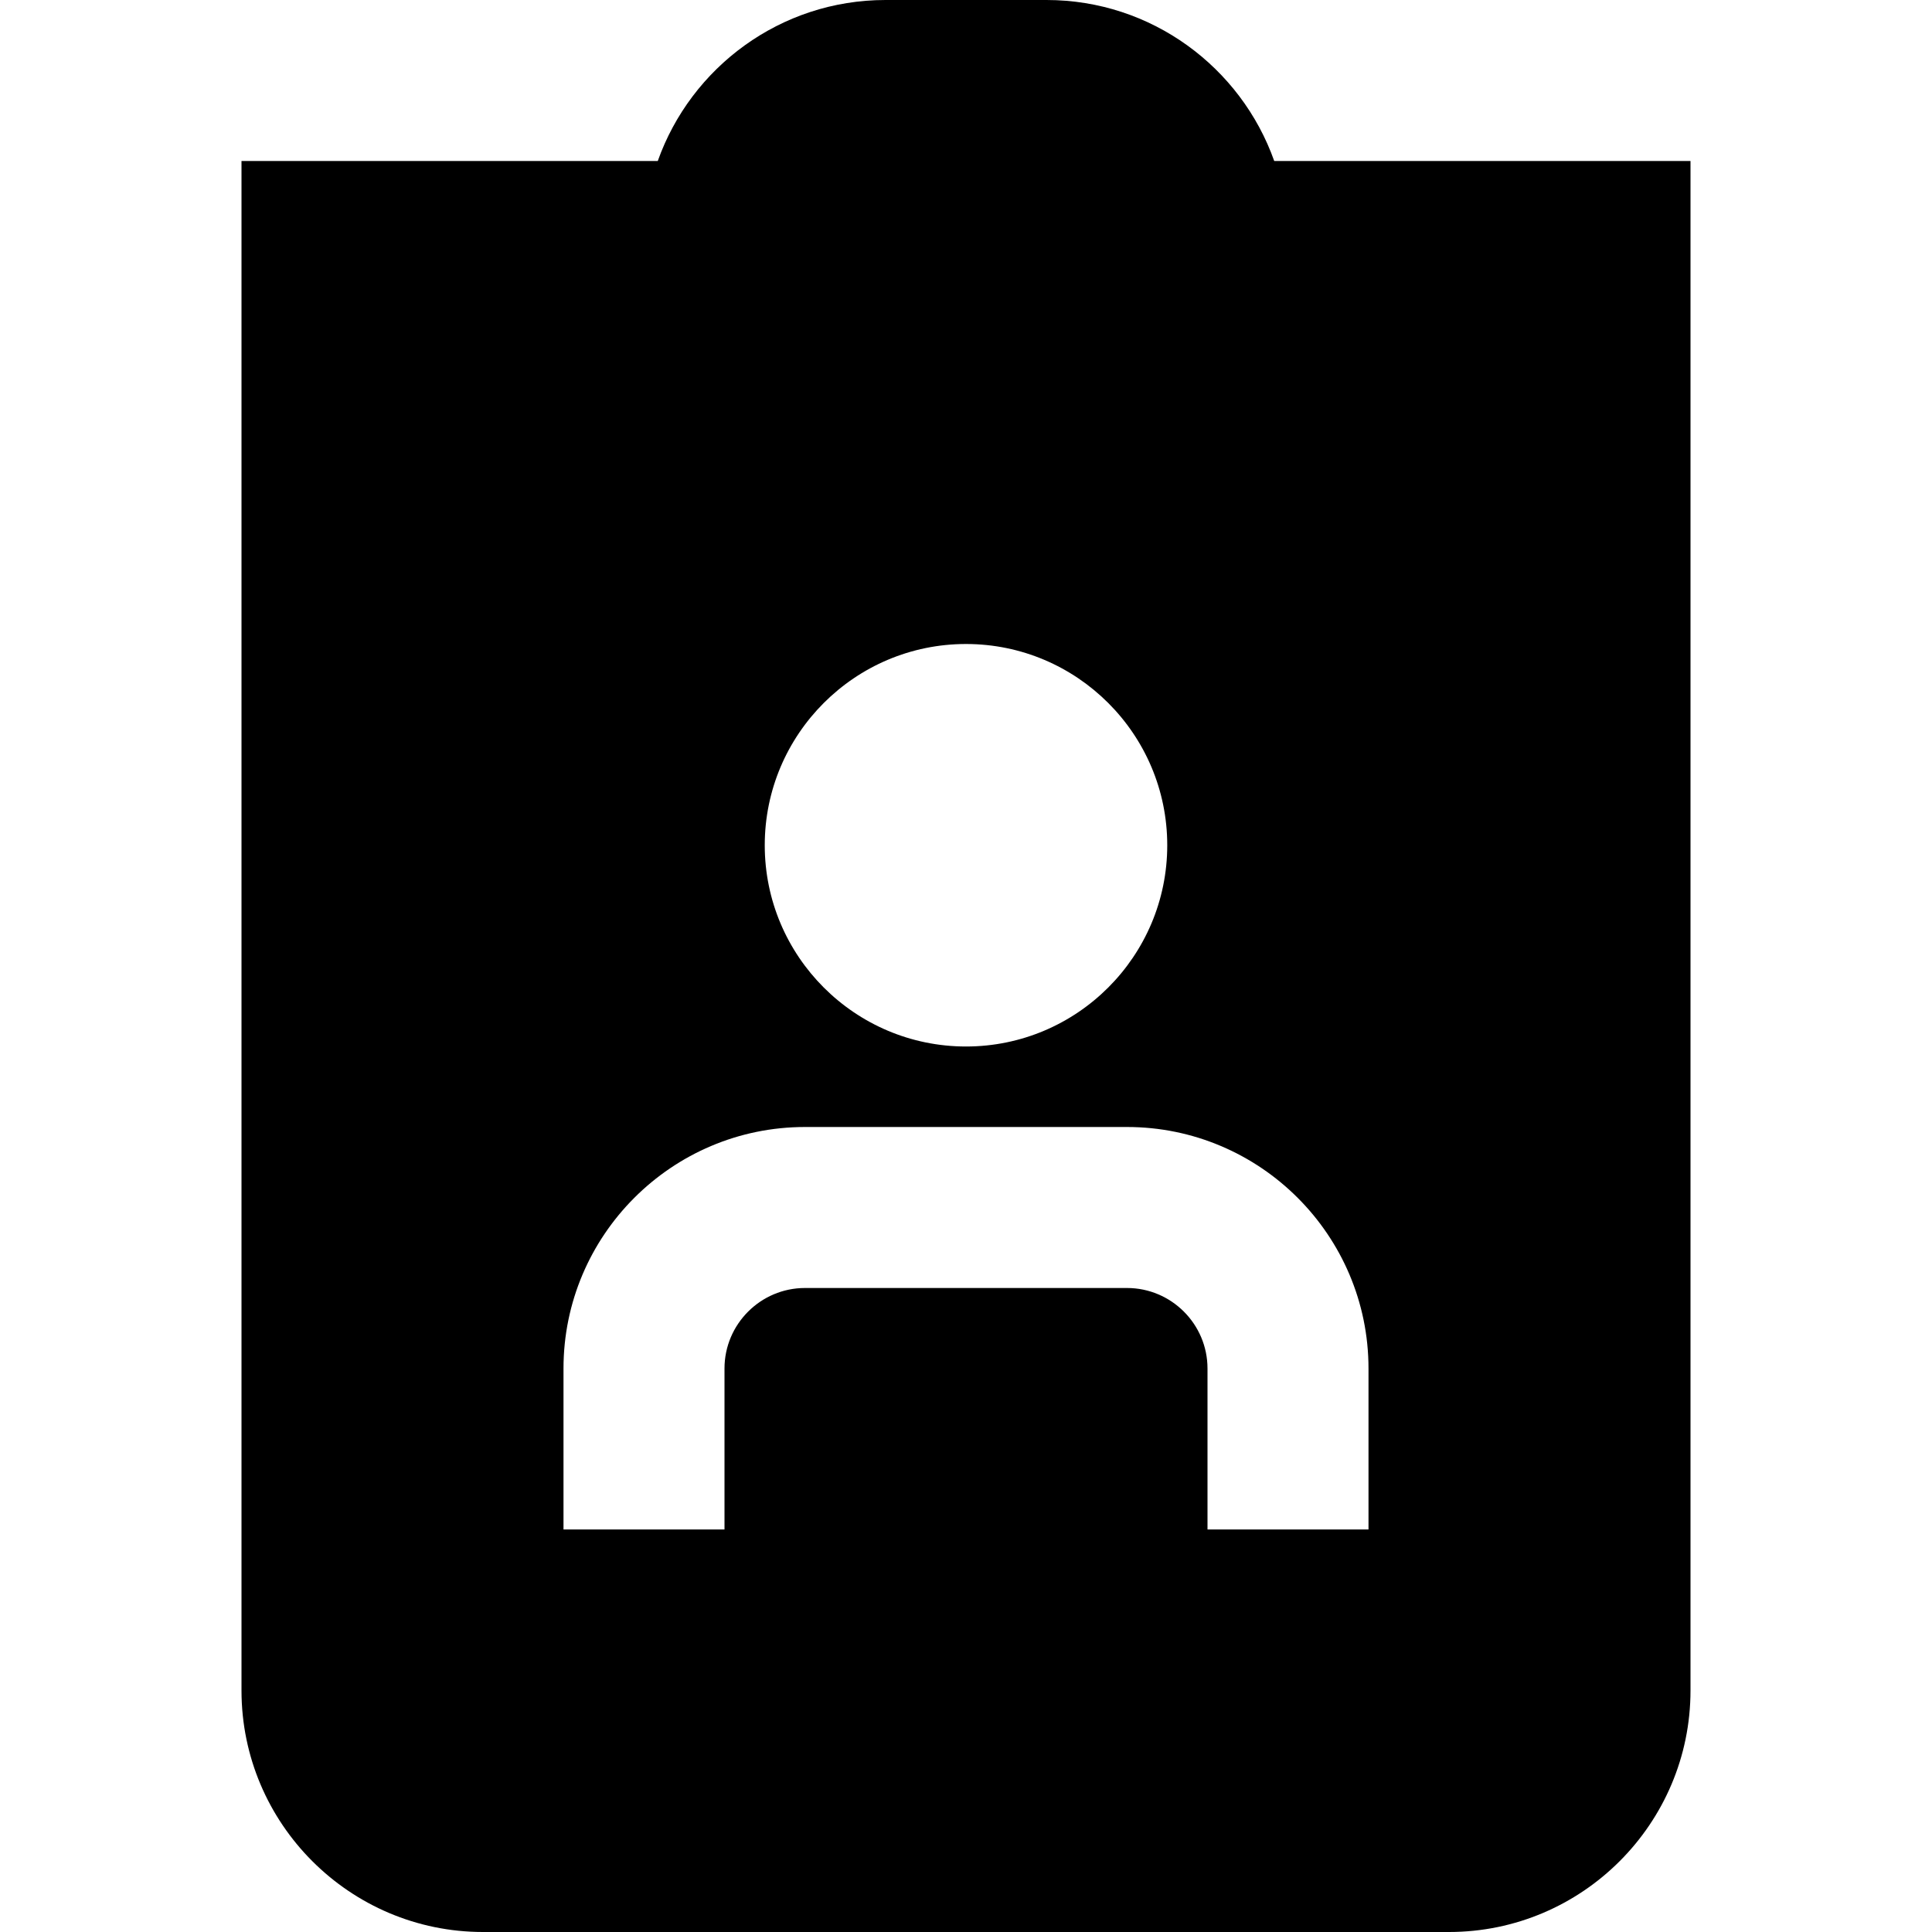
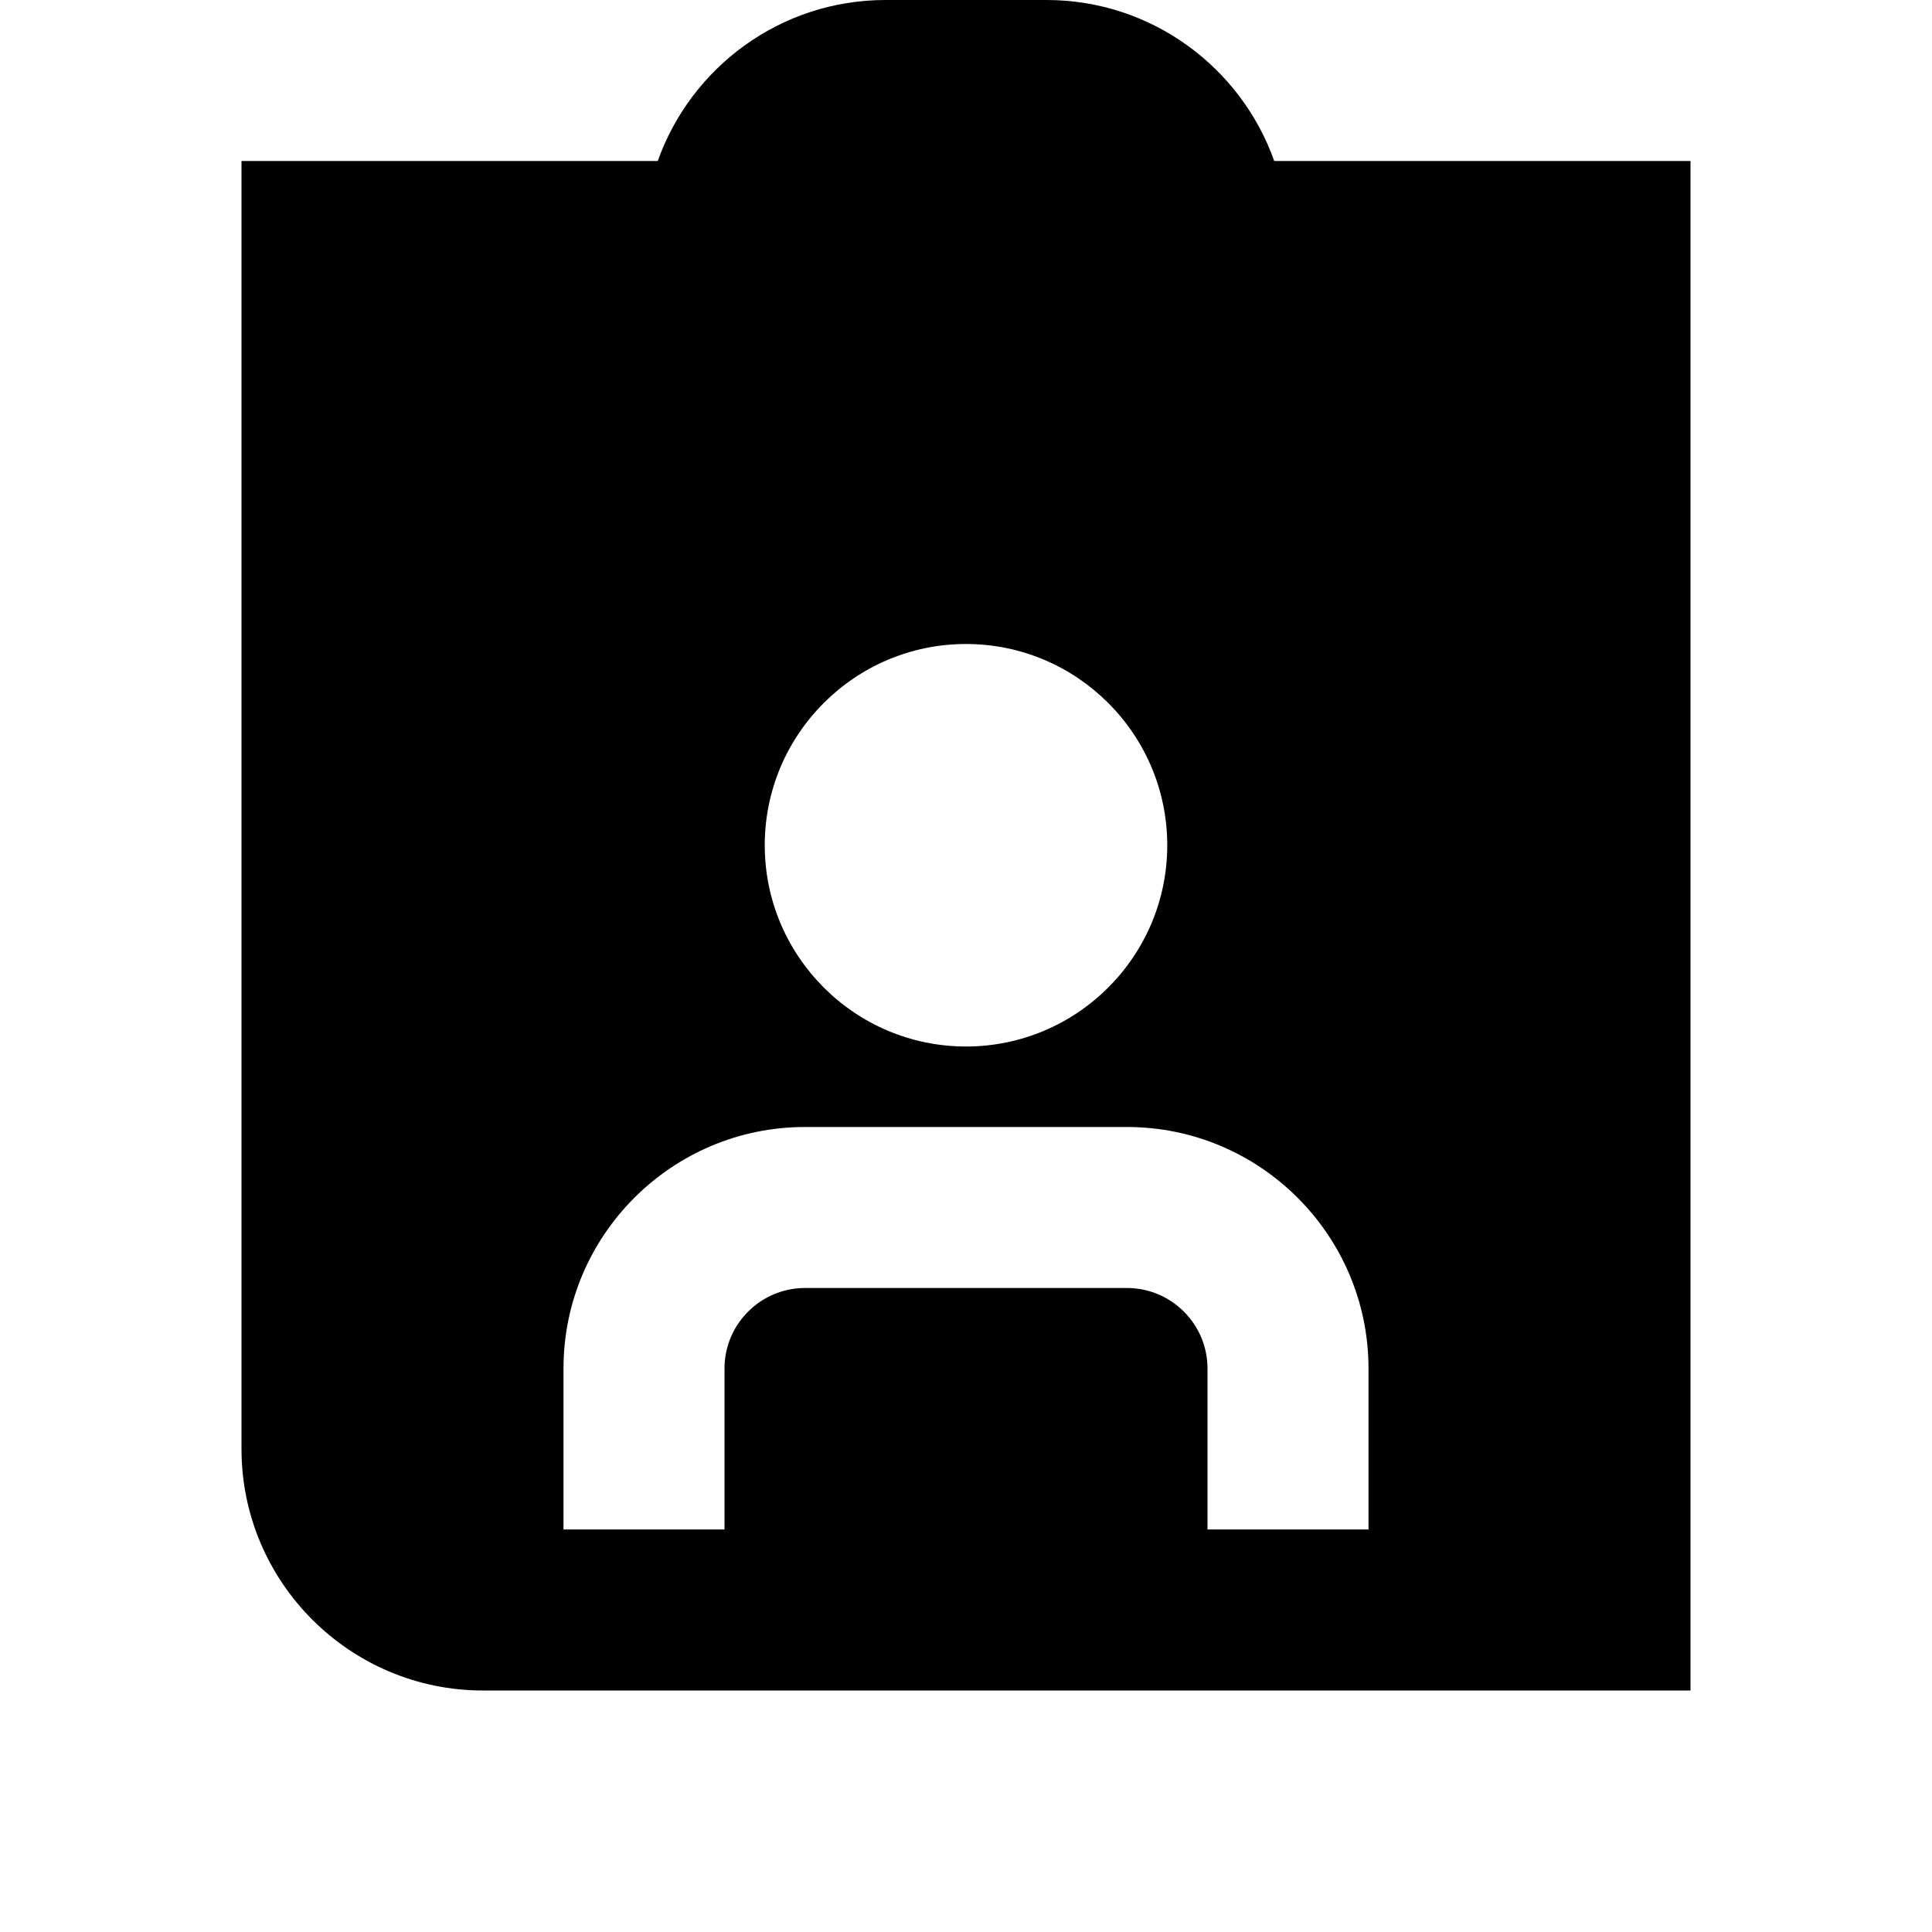
<svg xmlns="http://www.w3.org/2000/svg" id="Layer_1" data-name="Layer 1" viewBox="0 0 24 24" width="512" height="512">
-   <path d="m21,2v19c0,1.654-1.346,3-3,3H6c-1.654,0-3-1.346-3-3V2h5.171c.413-1.164,1.525-2,2.829-2h2c1.304,0,2.416.836,2.829,2h5.171Zm-11.5,8.5c0,1.379,1.121,2.5,2.5,2.5s2.5-1.121,2.5-2.5-1.121-2.5-2.5-2.5-2.5,1.121-2.5,2.5Zm7.5,6.5c0-1.654-1.346-3-3-3h-4c-1.654,0-3,1.346-3,3v2h2v-2c0-.551.449-1,1-1h4c.551,0,1,.449,1,1v2h2v-2Z" />
+   <path d="m21,2v19H6c-1.654,0-3-1.346-3-3V2h5.171c.413-1.164,1.525-2,2.829-2h2c1.304,0,2.416.836,2.829,2h5.171Zm-11.5,8.5c0,1.379,1.121,2.5,2.5,2.5s2.5-1.121,2.5-2.5-1.121-2.5-2.5-2.5-2.5,1.121-2.5,2.5Zm7.5,6.5c0-1.654-1.346-3-3-3h-4c-1.654,0-3,1.346-3,3v2h2v-2c0-.551.449-1,1-1h4c.551,0,1,.449,1,1v2h2v-2Z" />
</svg>